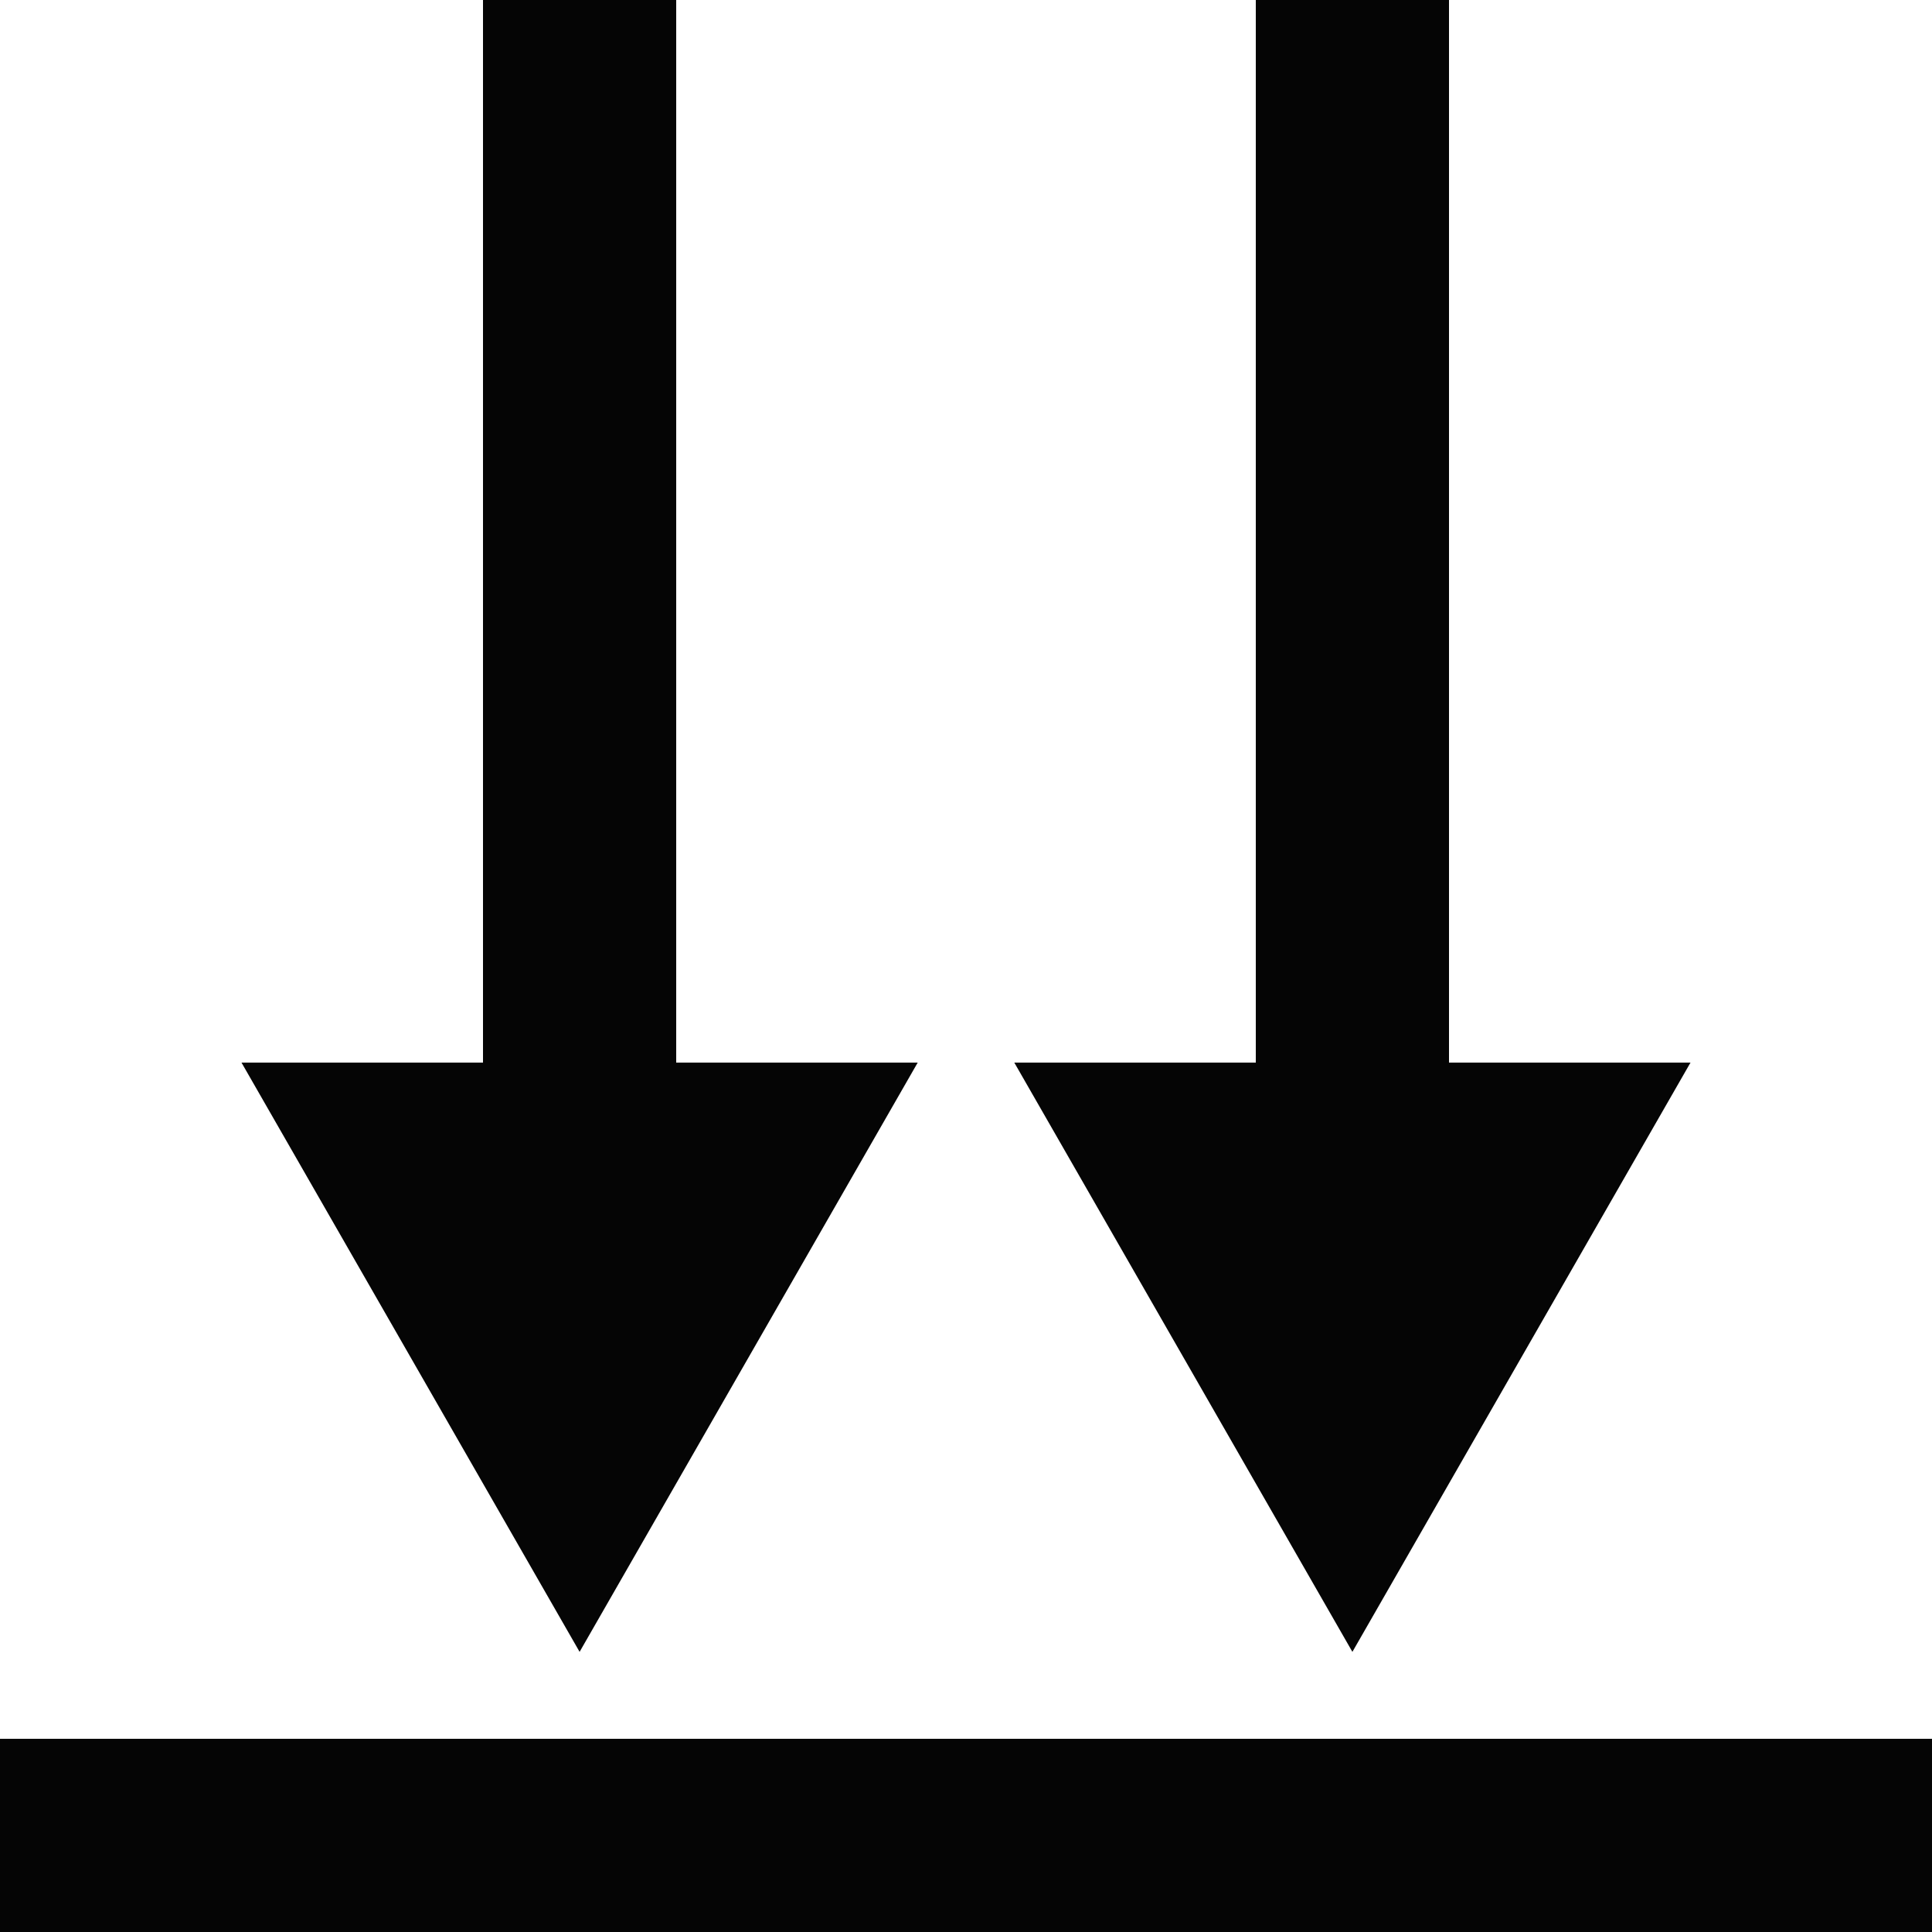
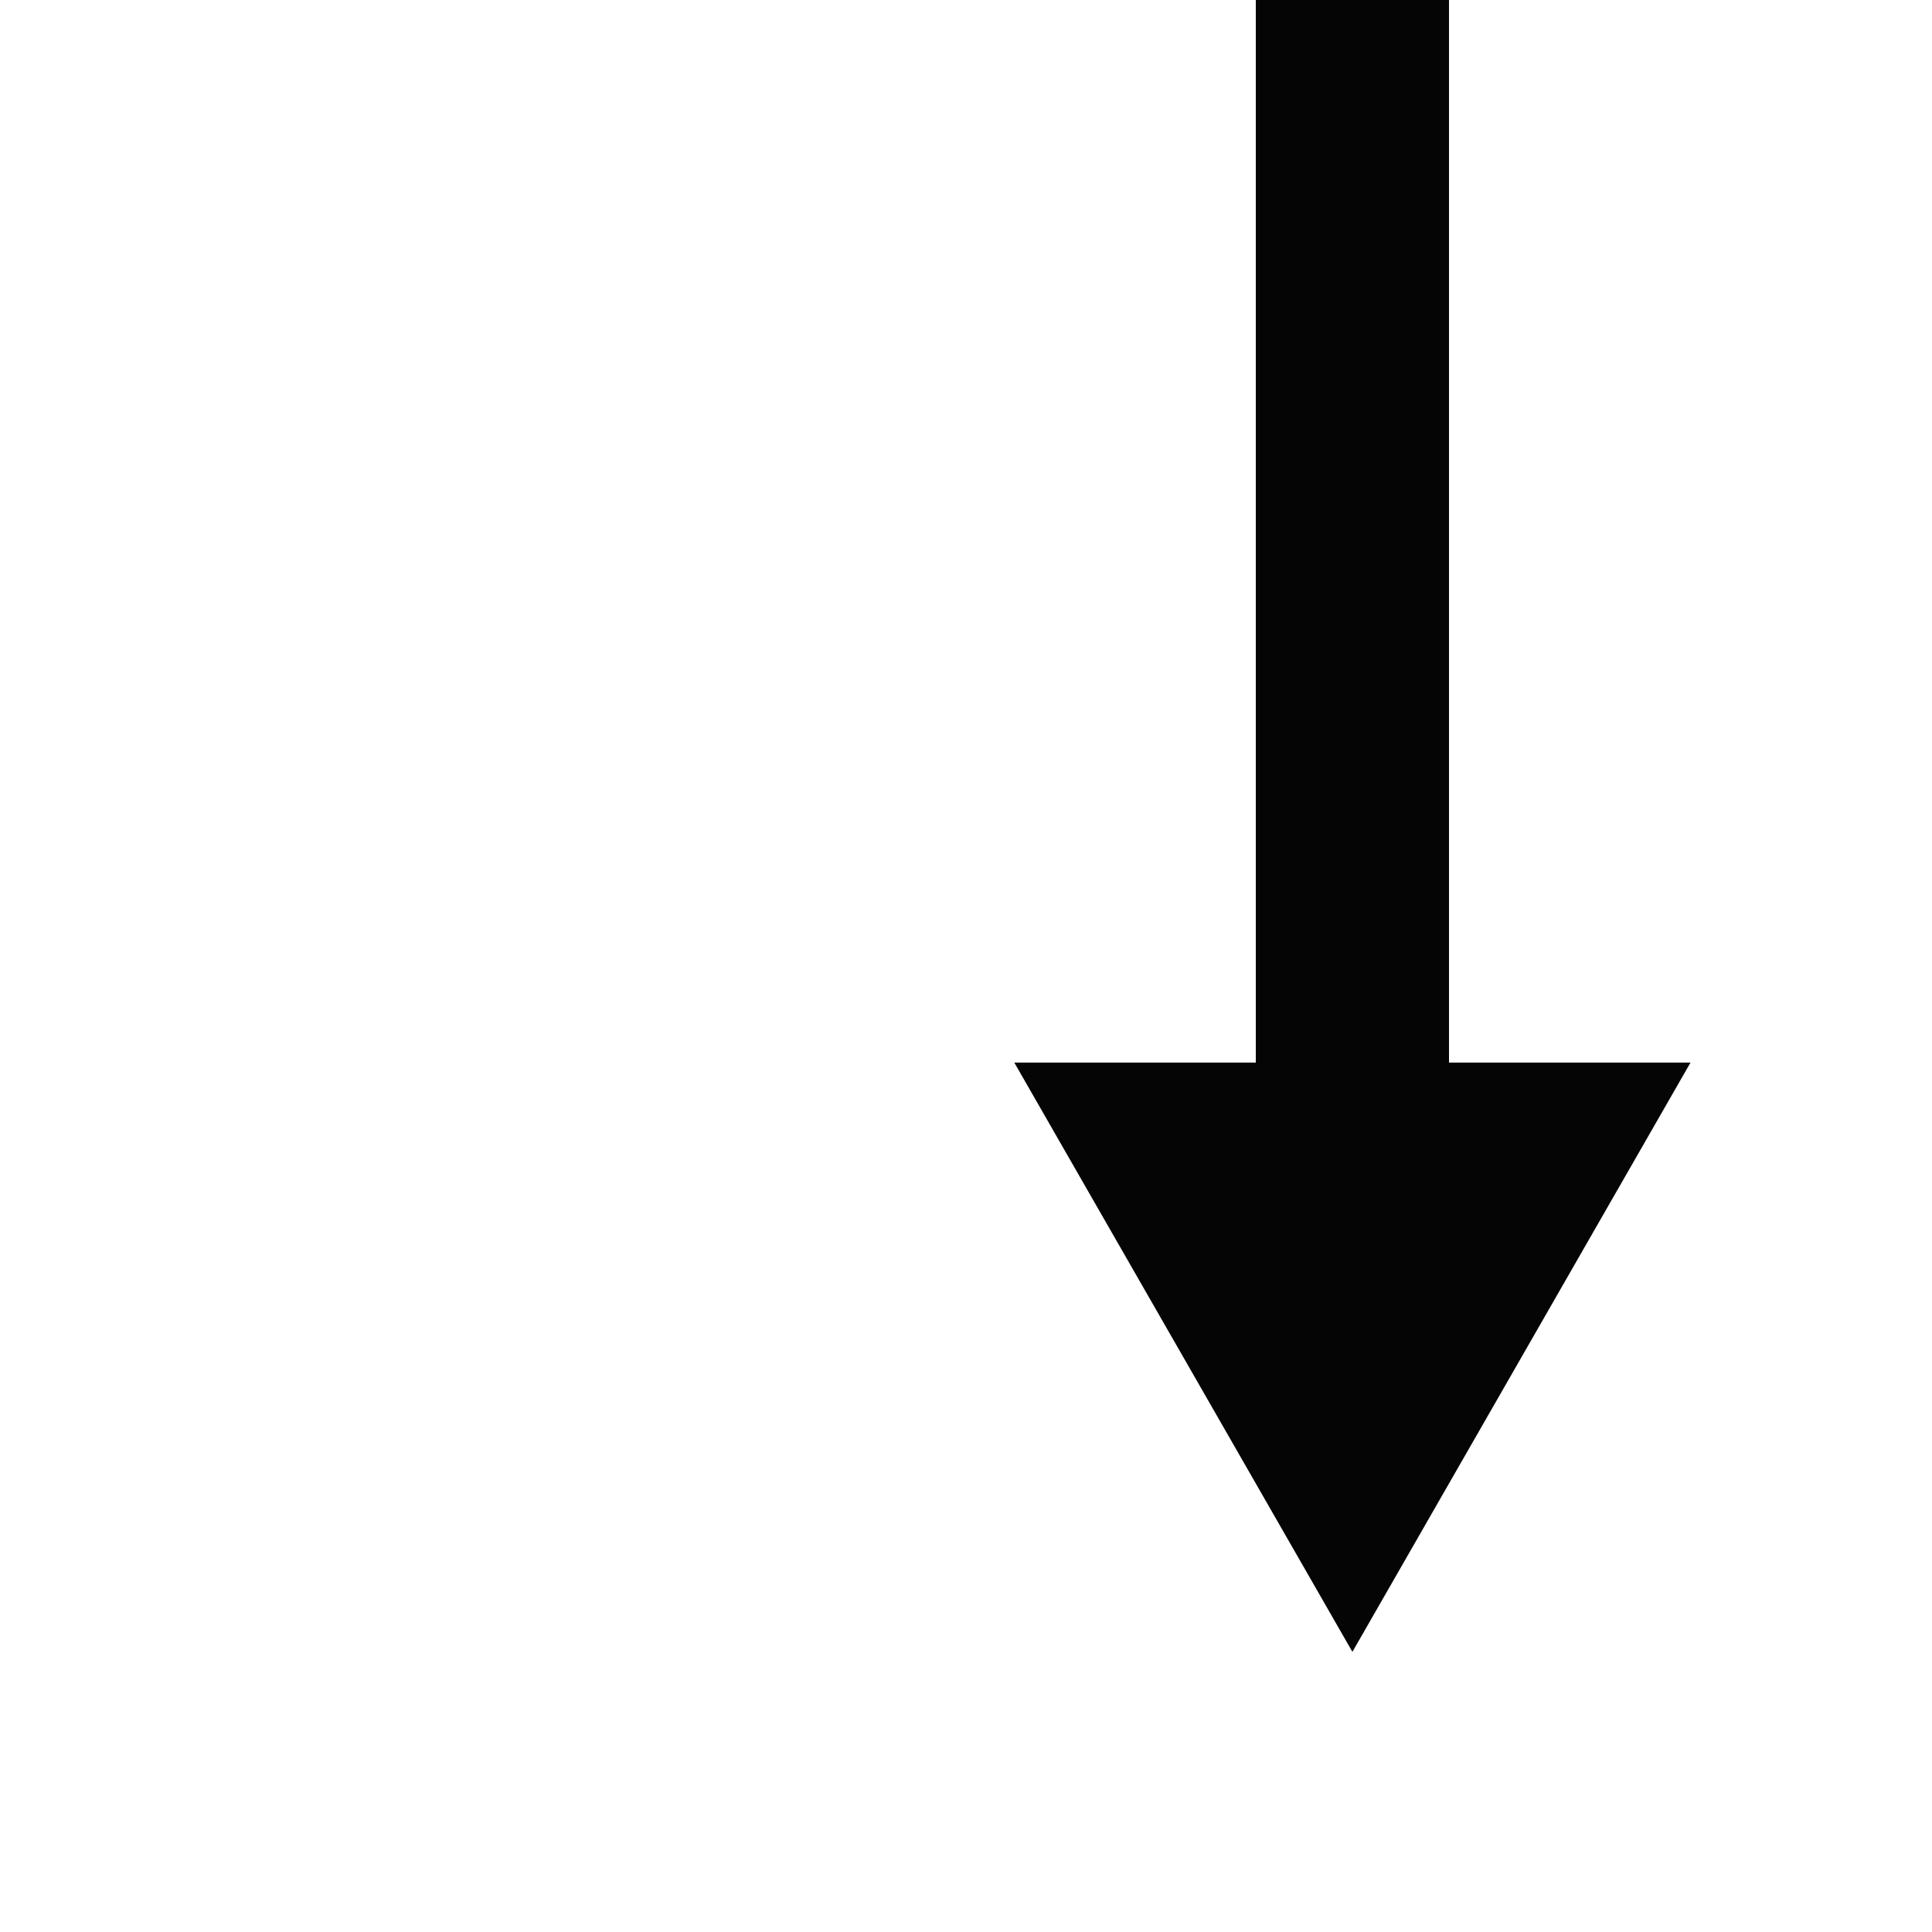
<svg xmlns="http://www.w3.org/2000/svg" fill="none" viewBox="0 0 20 20" height="20" width="20">
-   <path fill="#050505" d="M5 11L5 0L7 1.90735e-07L7 11H9.5L6 17.1L2.5 11H5Z" />
  <path fill="#050505" d="M17.5 11L14 17.1L10.5 11H13L13 0L15 1.90735e-07L15 11H17.5Z" />
-   <path fill="#050505" d="M0 18V20L20 20V18L0 18Z" />
+   <path fill="#050505" d="M0 18V20V18L0 18Z" />
</svg>